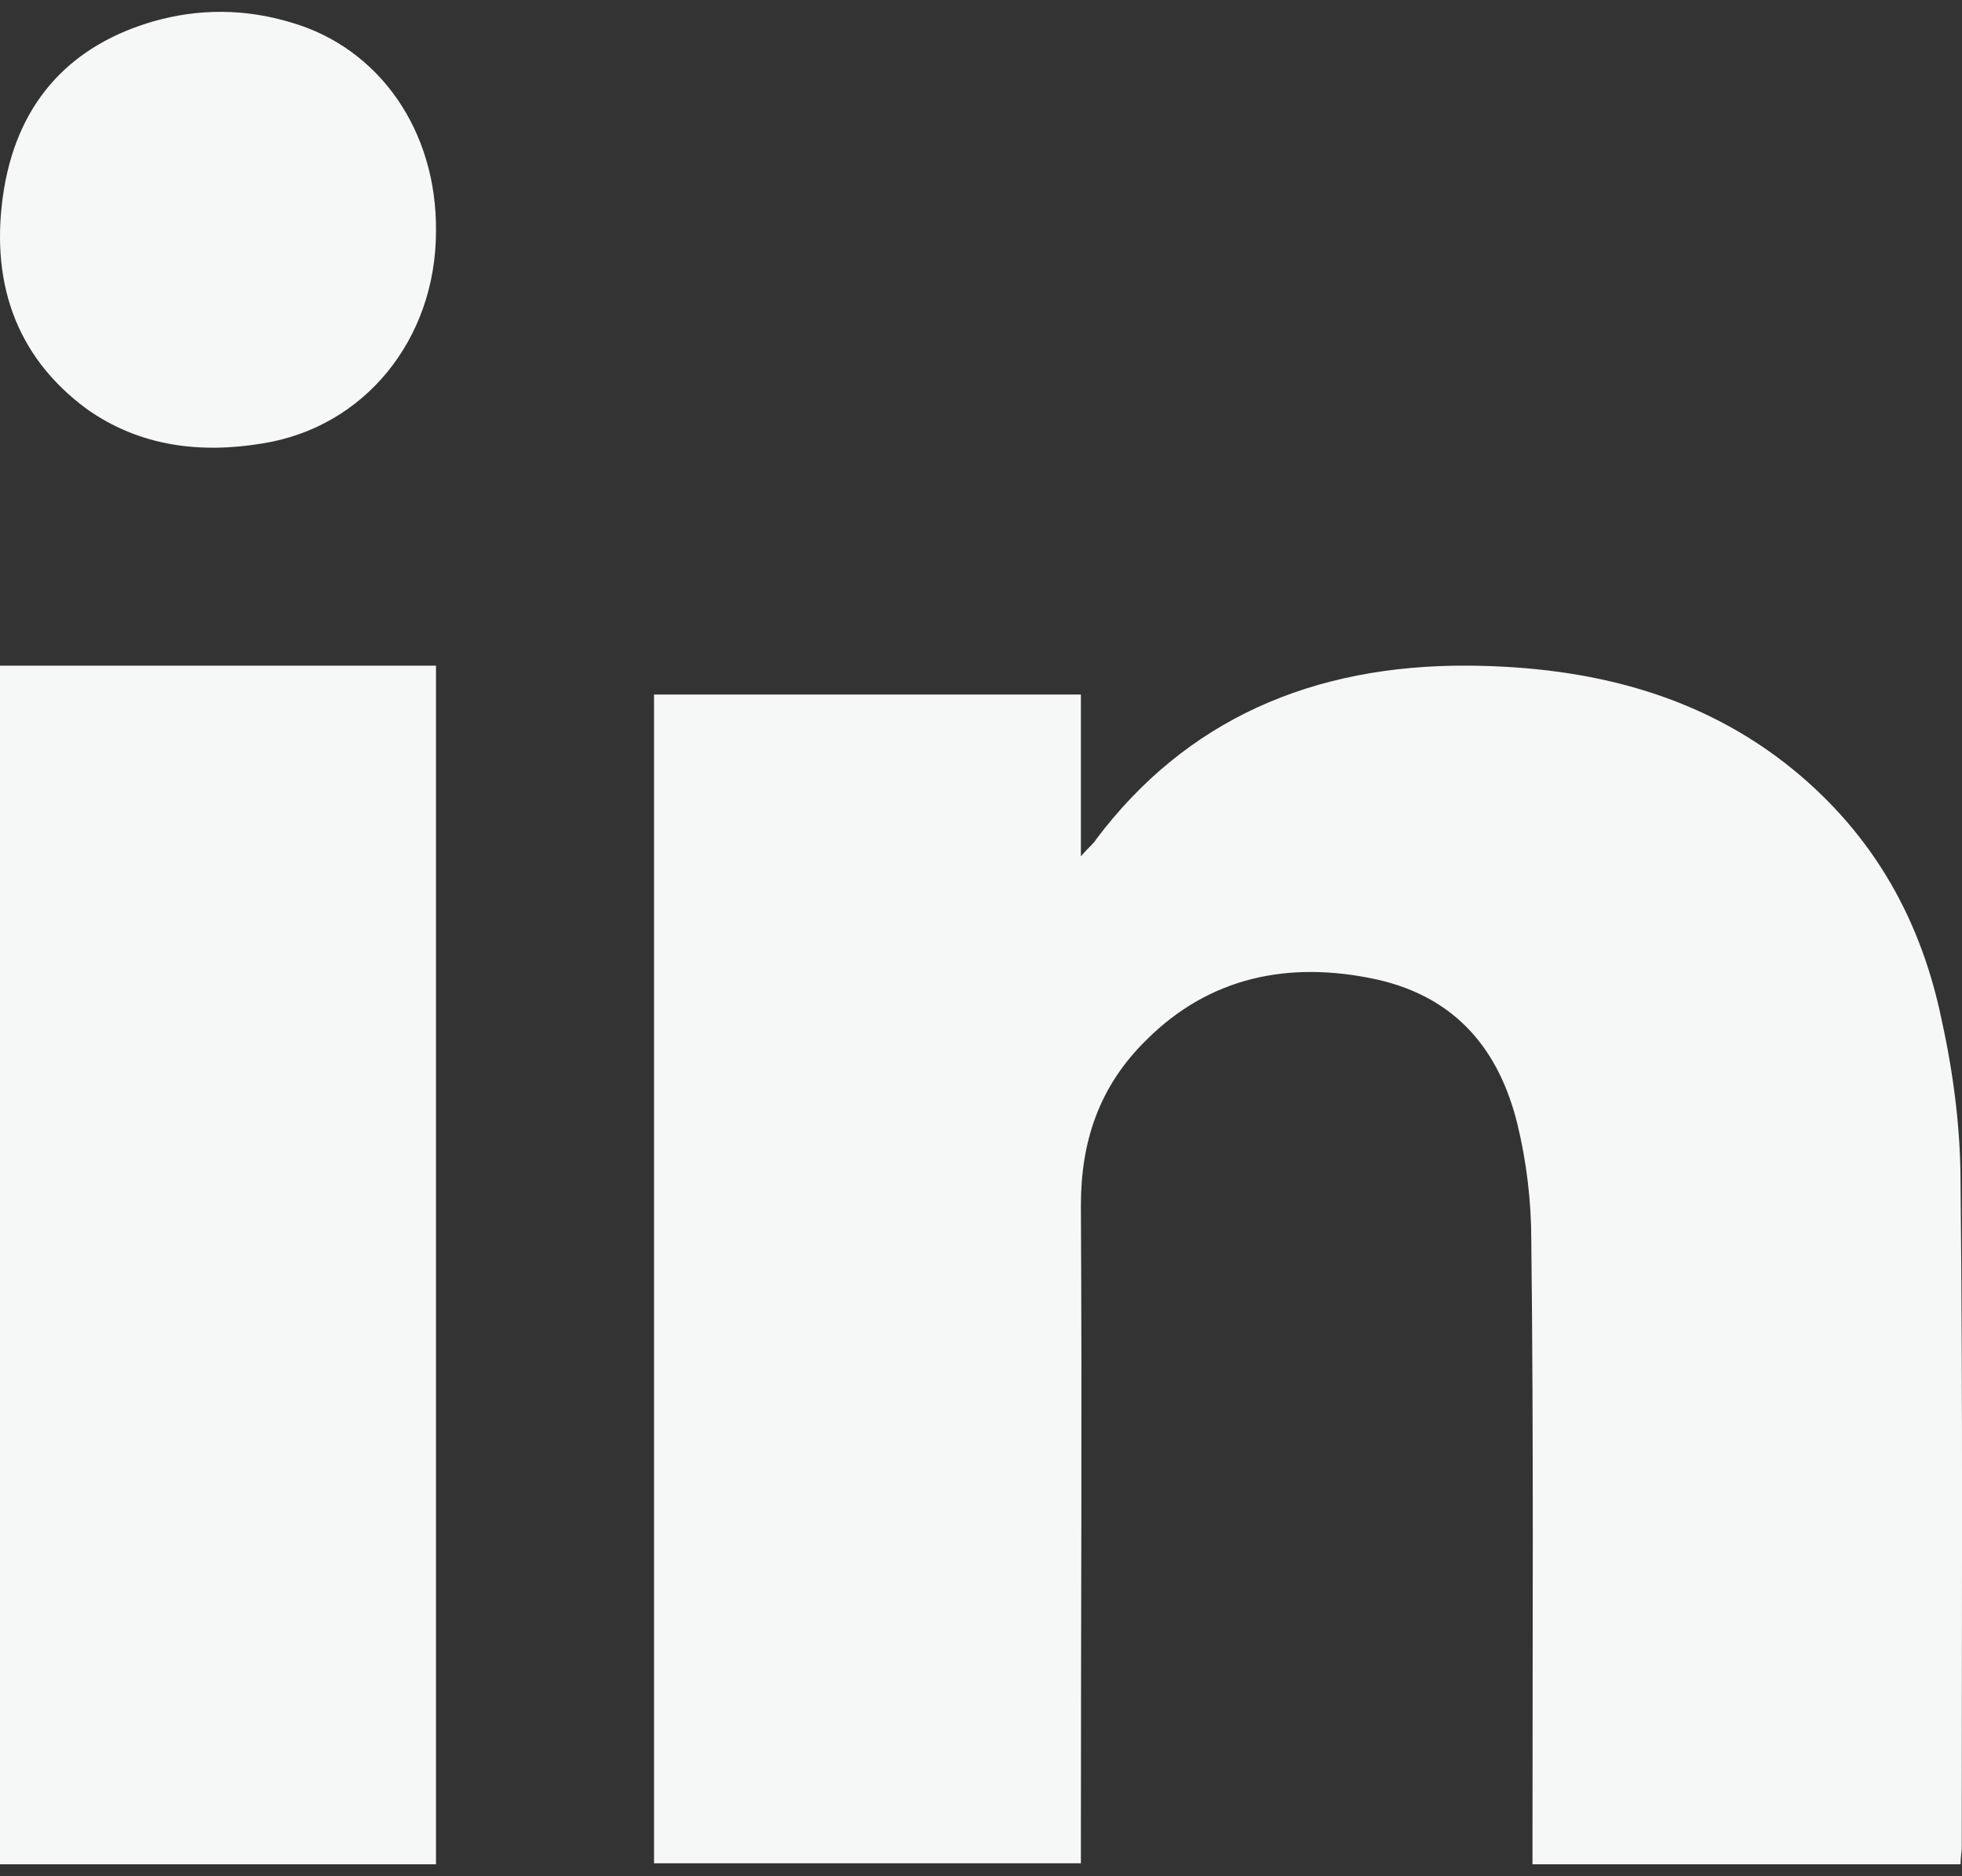
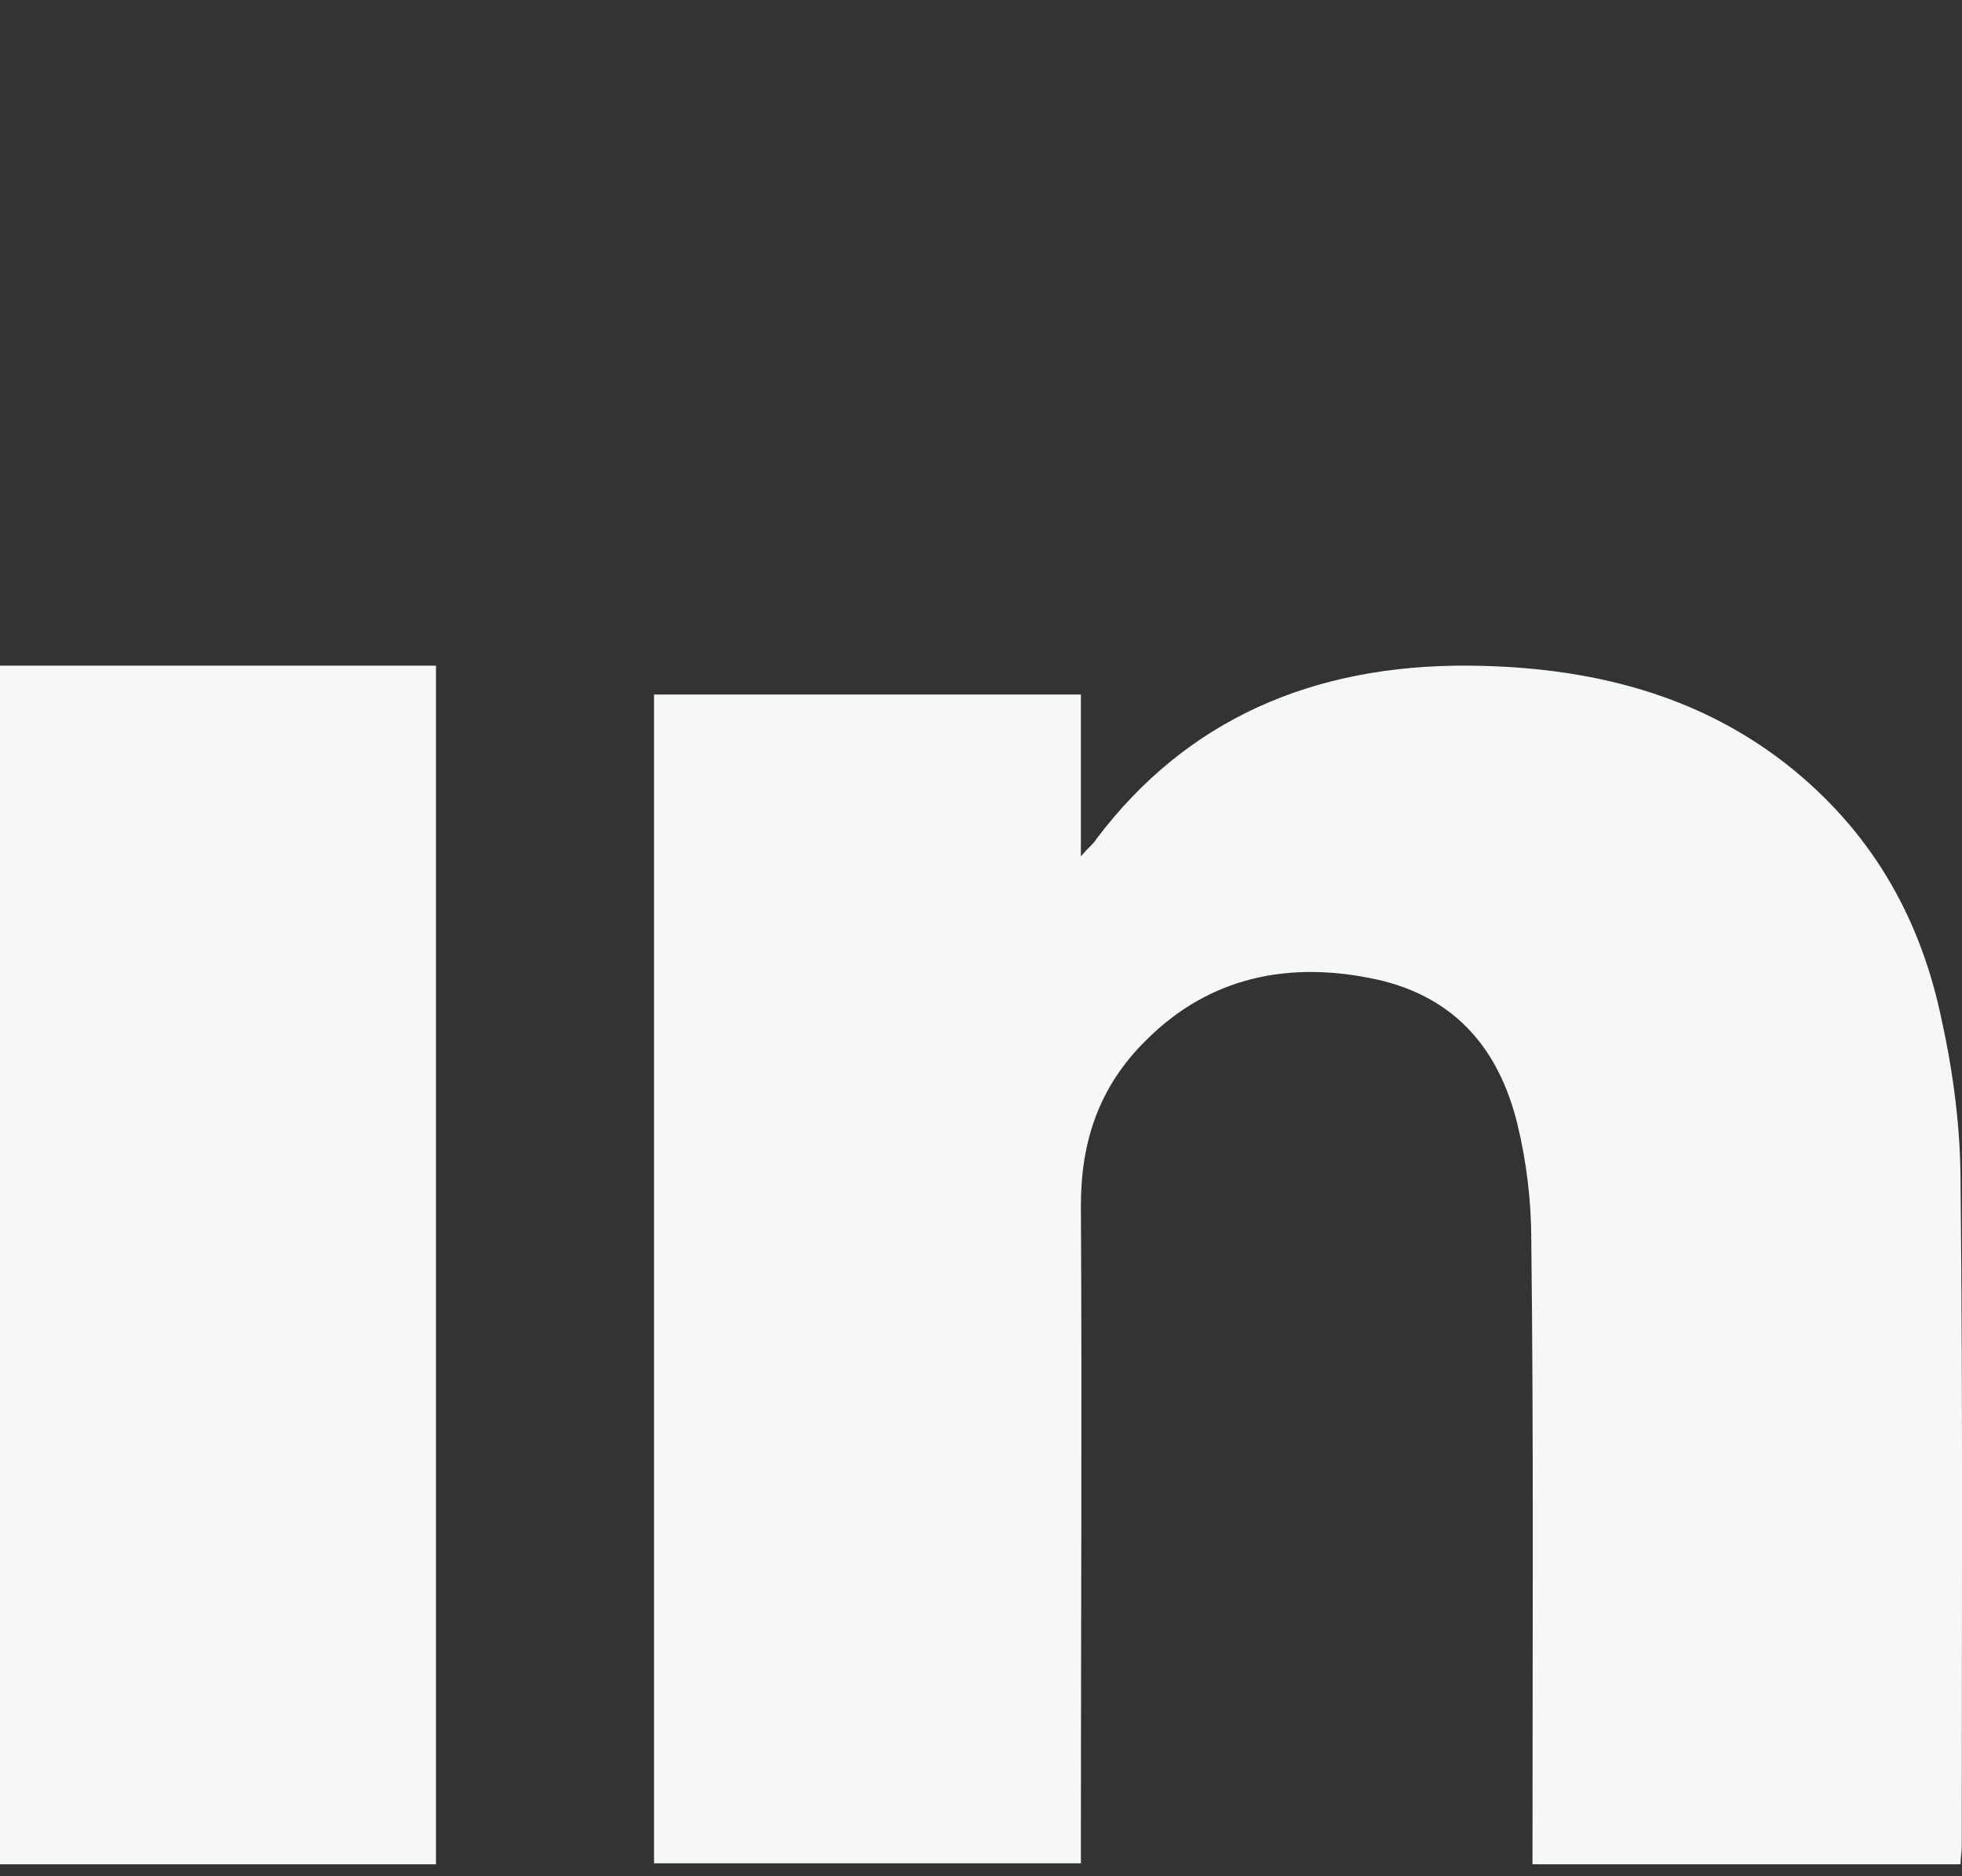
<svg xmlns="http://www.w3.org/2000/svg" width="23" height="22" viewBox="0 0 23 22" fill="none">
  <rect x="0" y="0" width="23" height="22" fill="#333333" stroke="none" />
-   <path d="M22.983 21.86C21.31 21.86 19.652 21.86 17.965 21.86C17.965 21.747 17.965 21.647 17.965 21.546C17.965 19.21 17.979 16.874 17.951 14.55C17.951 14.085 17.896 13.62 17.785 13.168C17.578 12.339 17.094 11.699 16.14 11.485C15.104 11.259 14.178 11.46 13.445 12.188C12.878 12.741 12.671 13.394 12.671 14.135C12.685 16.597 12.671 19.059 12.671 21.521C12.671 21.622 12.671 21.722 12.671 21.848C10.998 21.848 9.34 21.848 7.667 21.848C7.667 17.276 7.667 12.716 7.667 8.144C9.326 8.144 10.971 8.144 12.671 8.144C12.671 8.747 12.671 9.35 12.671 10.041C12.768 9.928 12.823 9.89 12.851 9.84C13.901 8.445 15.38 7.792 17.219 7.805C18.642 7.817 19.942 8.144 21.02 9.023C21.988 9.815 22.527 10.819 22.762 11.962C22.9 12.59 22.983 13.231 22.983 13.872C23.011 16.472 22.997 19.059 22.997 21.659C22.997 21.722 22.983 21.772 22.983 21.86Z" fill="#F6F8F8" />
+   <path d="M22.983 21.86C21.31 21.86 19.652 21.86 17.965 21.86C17.965 19.21 17.979 16.874 17.951 14.55C17.951 14.085 17.896 13.62 17.785 13.168C17.578 12.339 17.094 11.699 16.14 11.485C15.104 11.259 14.178 11.46 13.445 12.188C12.878 12.741 12.671 13.394 12.671 14.135C12.685 16.597 12.671 19.059 12.671 21.521C12.671 21.622 12.671 21.722 12.671 21.848C10.998 21.848 9.34 21.848 7.667 21.848C7.667 17.276 7.667 12.716 7.667 8.144C9.326 8.144 10.971 8.144 12.671 8.144C12.671 8.747 12.671 9.35 12.671 10.041C12.768 9.928 12.823 9.89 12.851 9.84C13.901 8.445 15.38 7.792 17.219 7.805C18.642 7.817 19.942 8.144 21.02 9.023C21.988 9.815 22.527 10.819 22.762 11.962C22.9 12.59 22.983 13.231 22.983 13.872C23.011 16.472 22.997 19.059 22.997 21.659C22.997 21.722 22.983 21.772 22.983 21.86Z" fill="#F6F8F8" />
  <path d="M5.111 21.86C3.398 21.86 1.713 21.86 0 21.86C0 17.175 0 12.503 0 7.805C1.699 7.805 3.398 7.805 5.111 7.805C5.111 12.477 5.111 17.149 5.111 21.86Z" fill="#F6F8F8" />
-   <path d="M5.111 2.71C5.111 3.981 4.271 5.009 3.081 5.199C2.354 5.32 1.64 5.239 1.013 4.793C0.173 4.171 -0.127 3.278 0.048 2.21C0.224 1.155 0.863 0.519 1.803 0.249C2.329 0.1 2.868 0.1 3.407 0.262C4.447 0.56 5.123 1.533 5.111 2.71Z" fill="#F6F8F8" />
</svg>